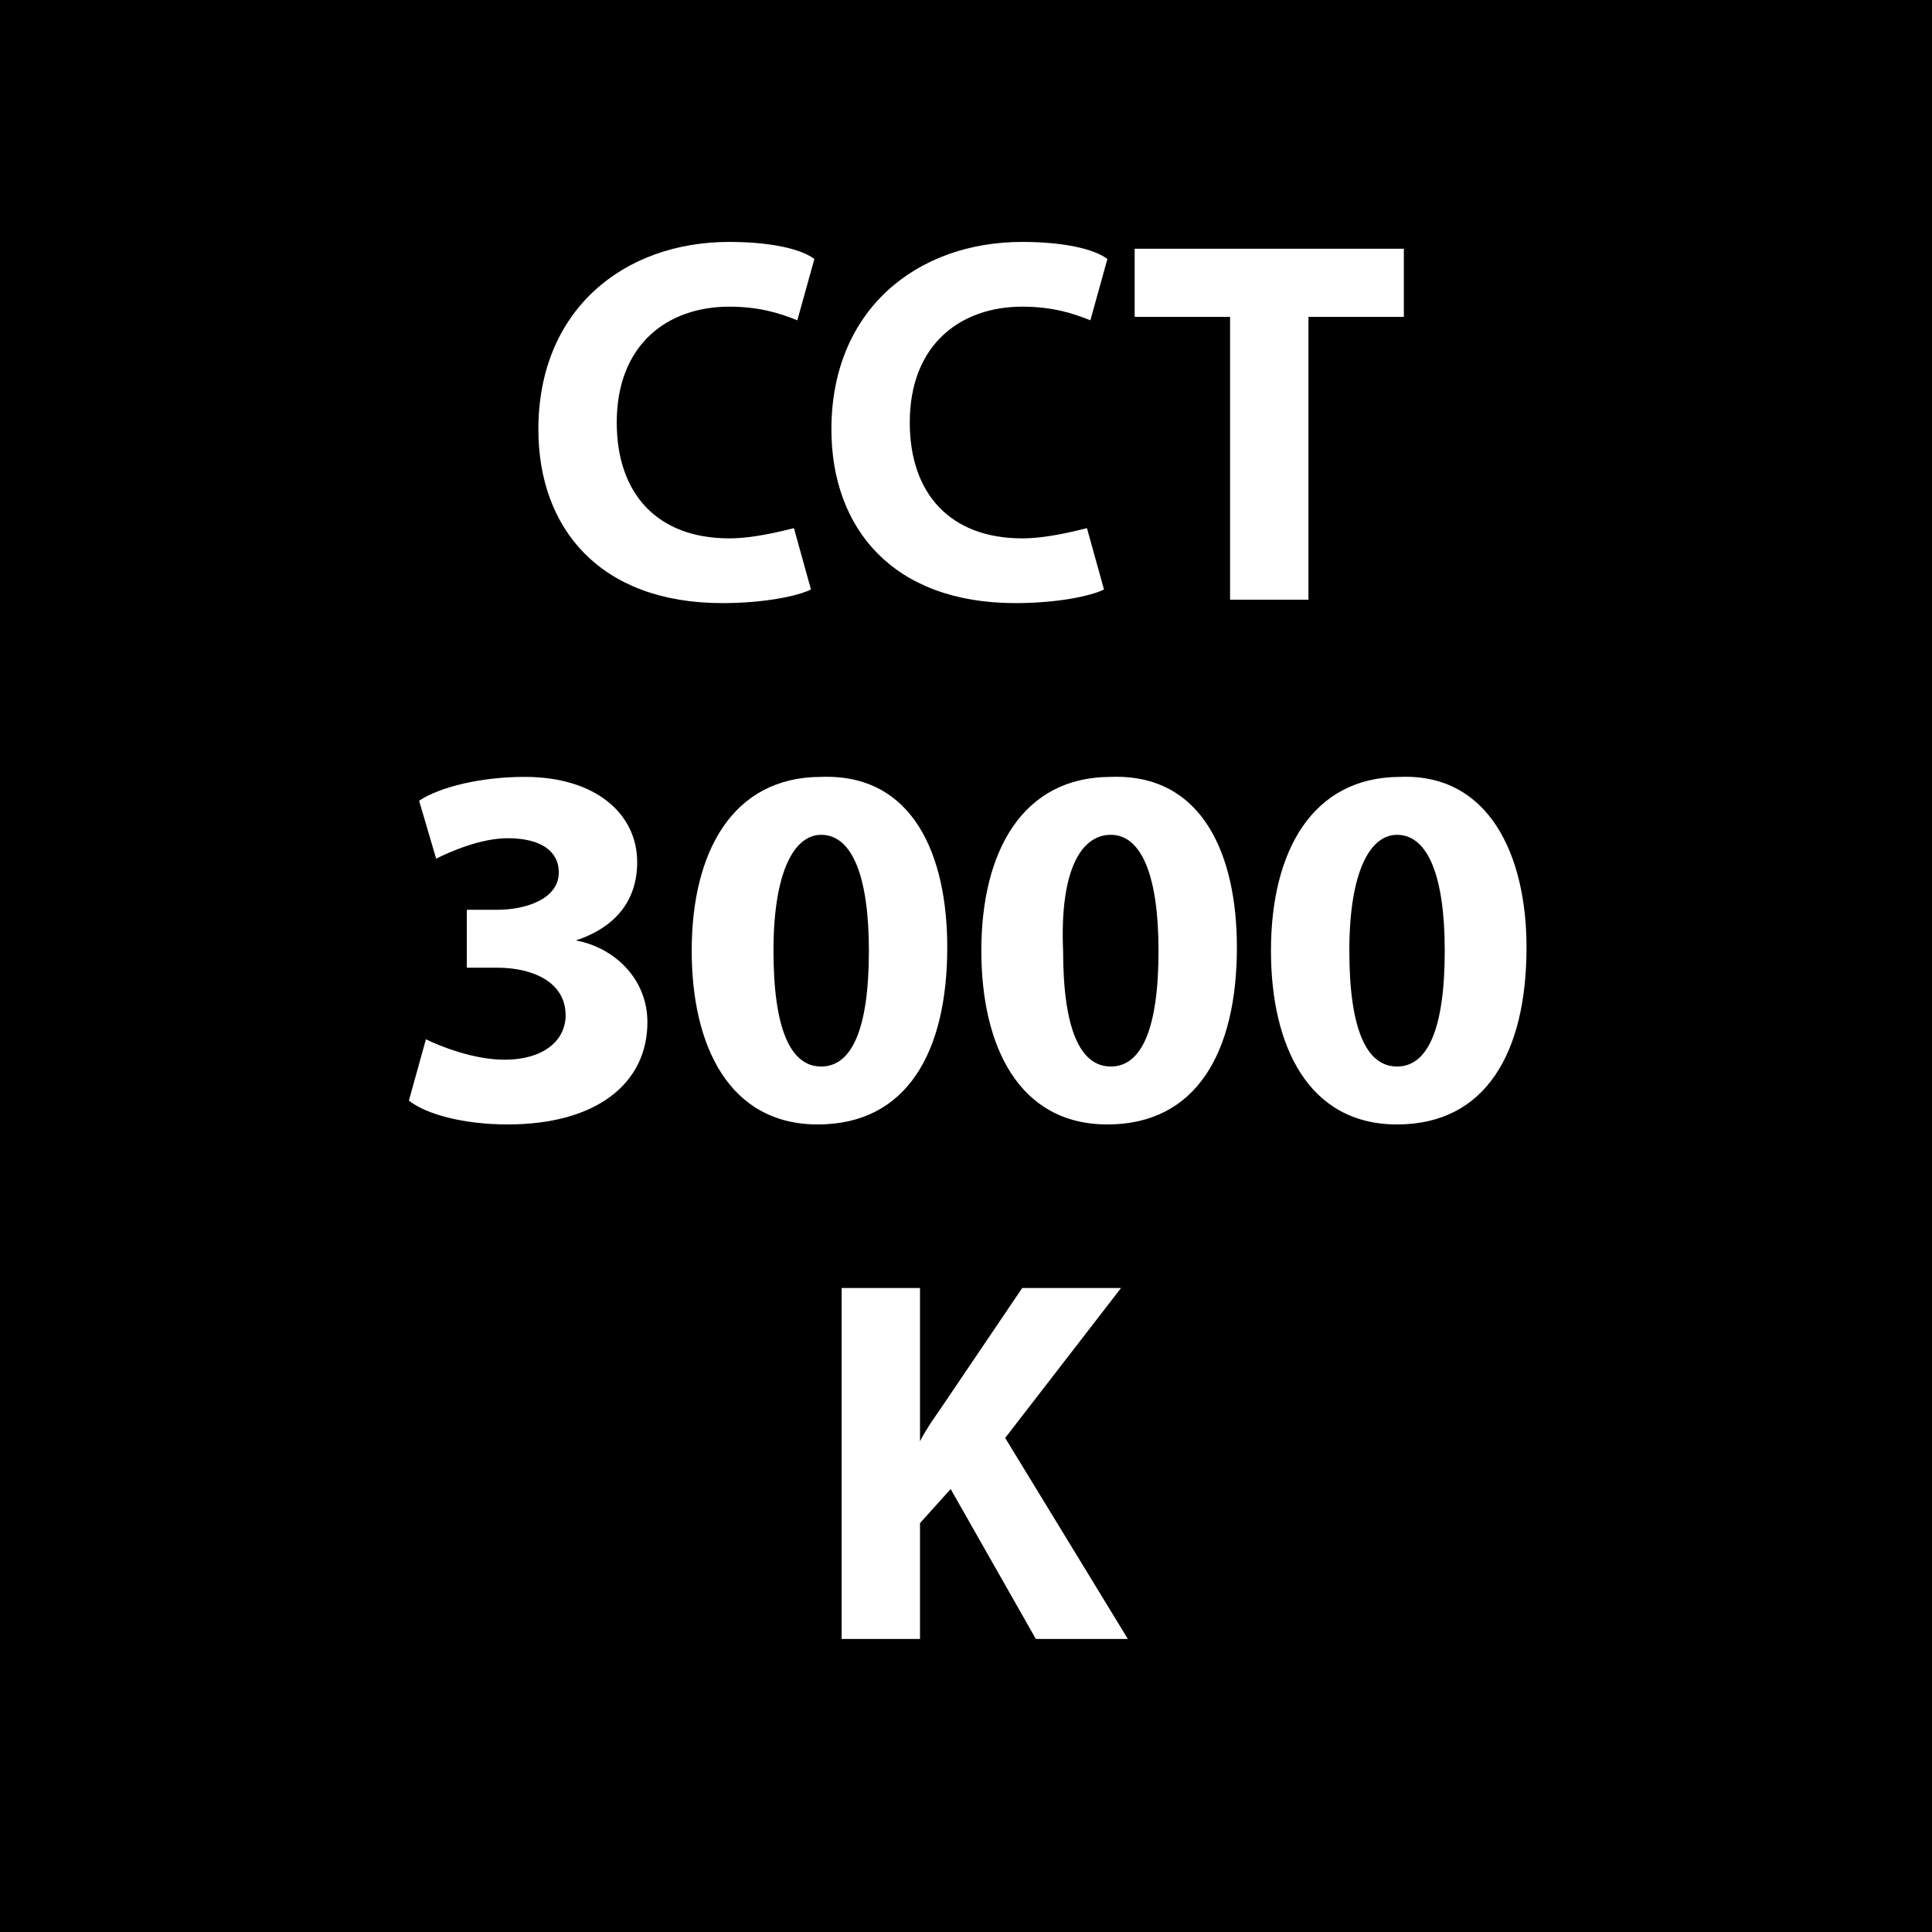
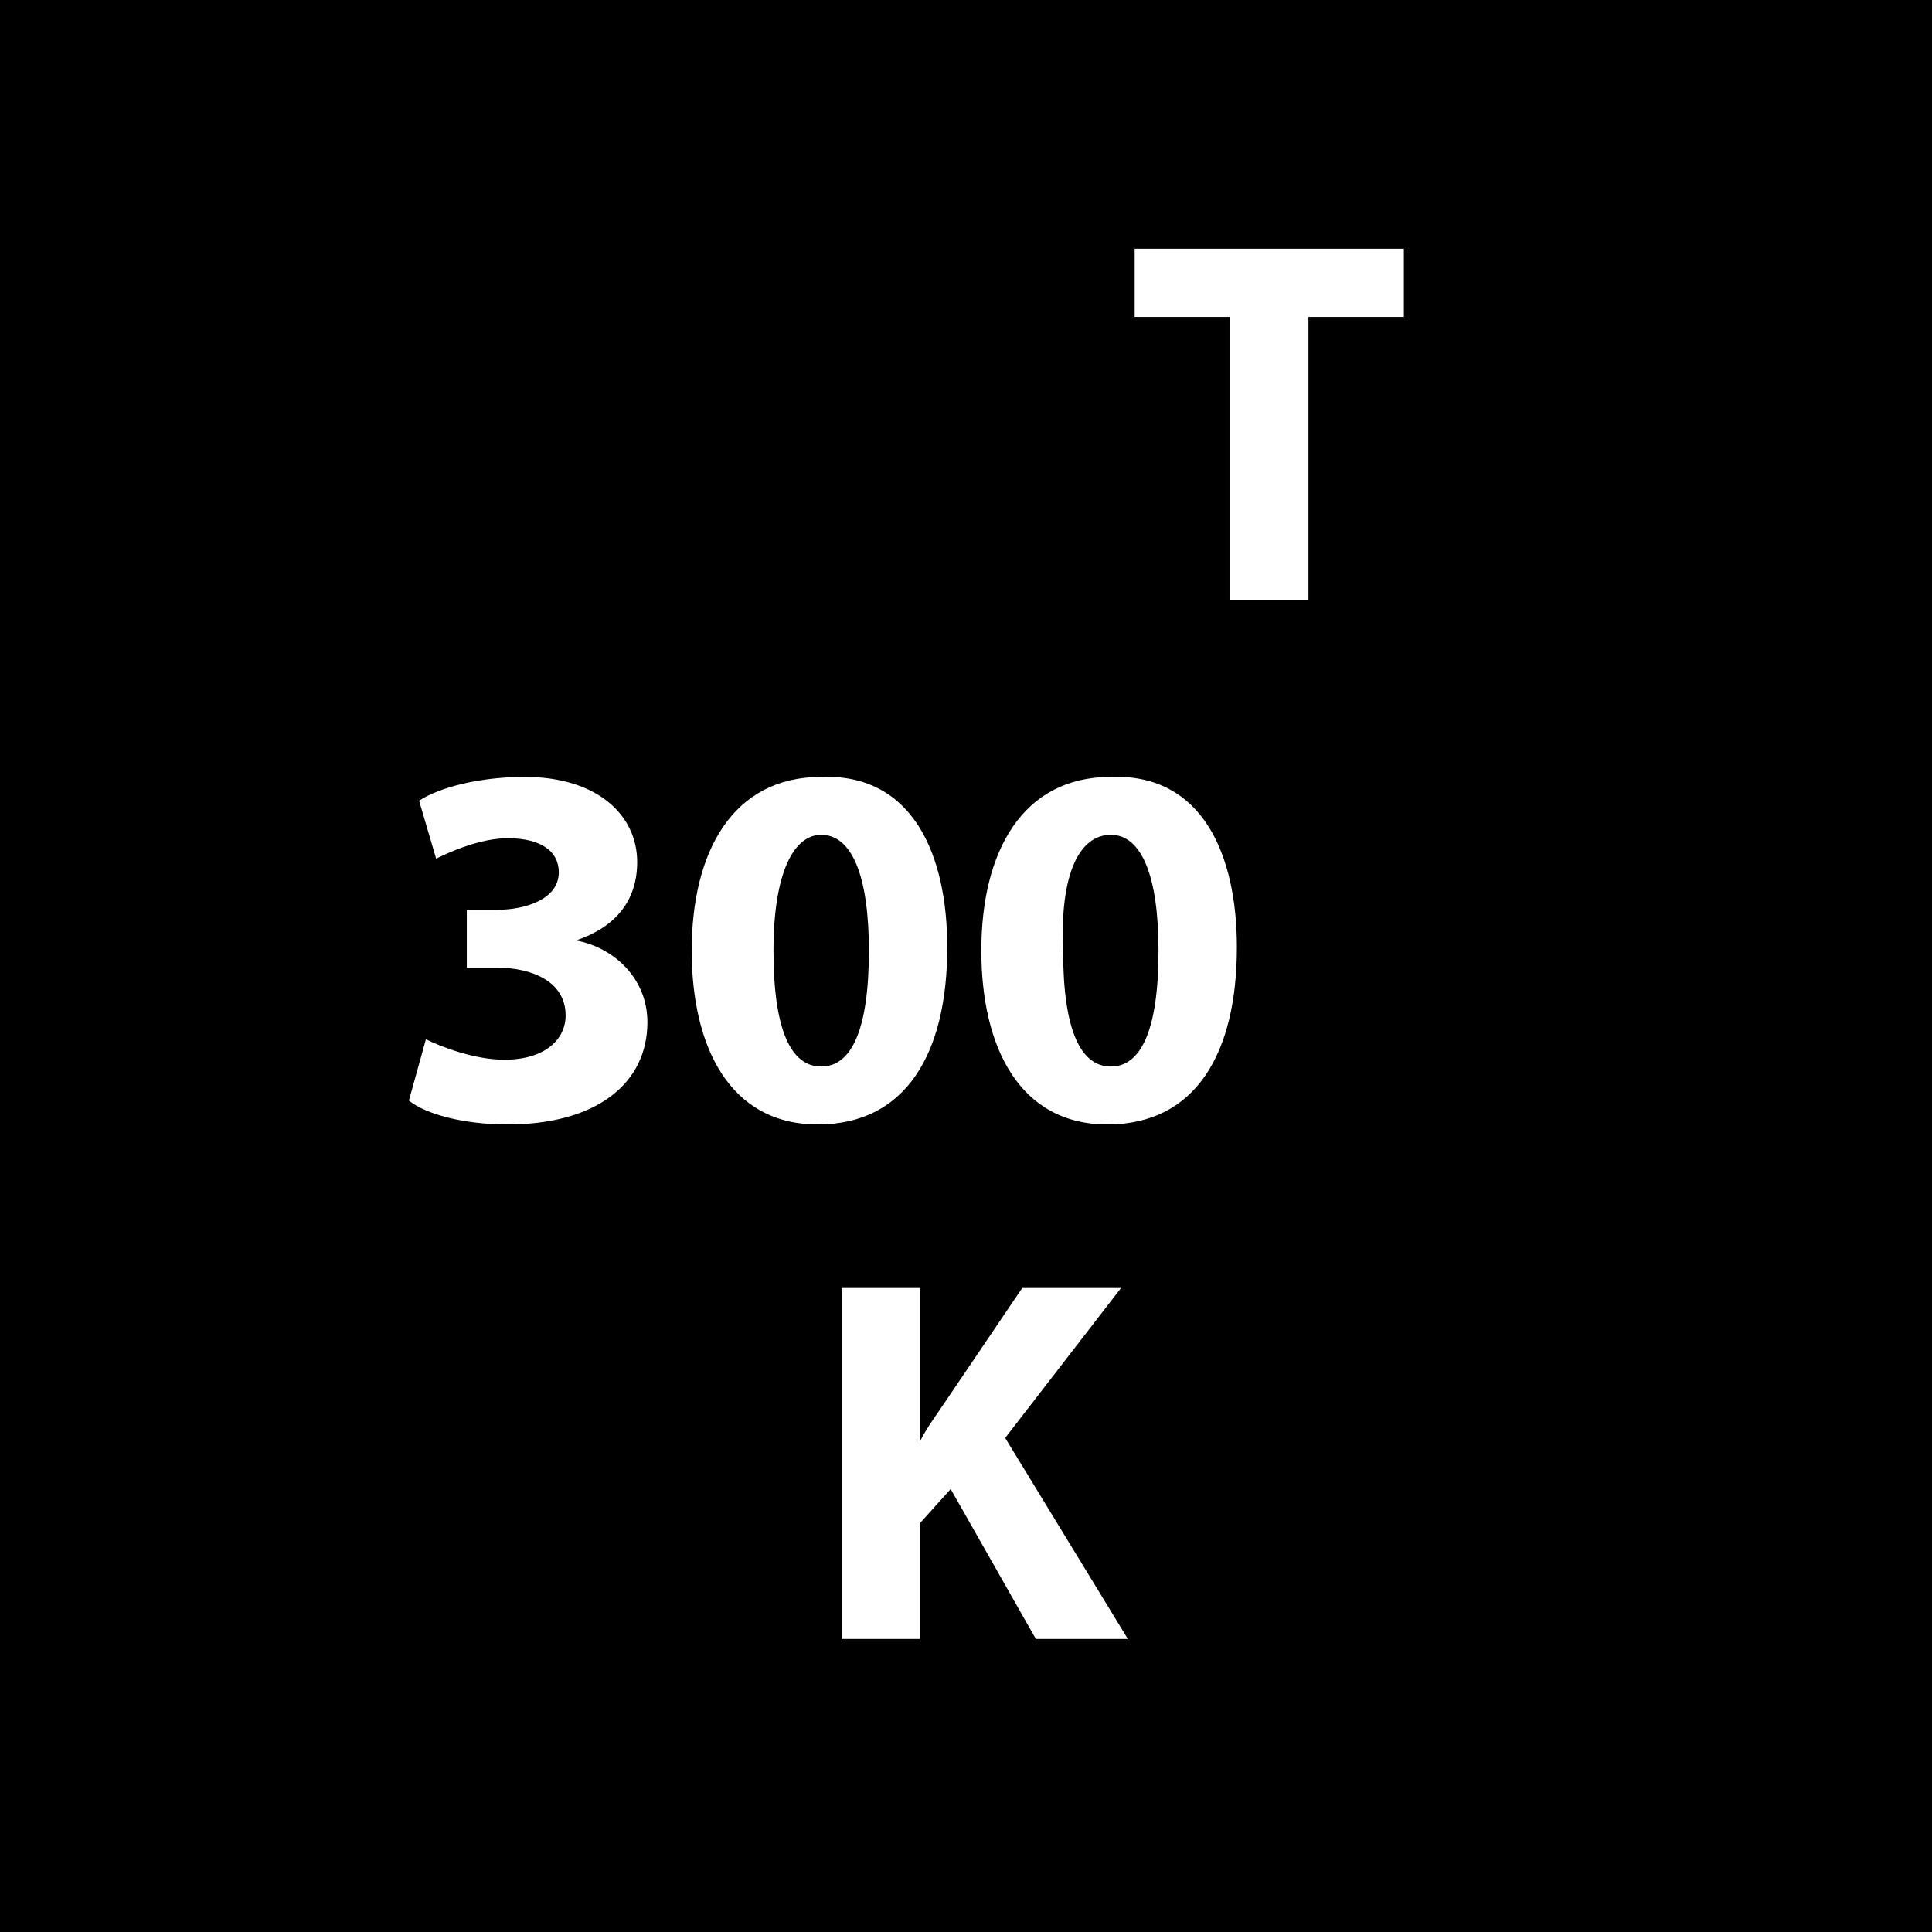
<svg xmlns="http://www.w3.org/2000/svg" version="1.1" id="Layer_2" x="0px" y="0px" viewBox="0 0 56.7 56.7" style="enable-background:new 0 0 56.7 56.7;" xml:space="preserve">
  <style type="text/css">
	.st0{fill:#FFFFFF;}
</style>
  <rect x="0" y="0" width="56.7" height="56.7" />
  <g>
-     <path class="st0" d="M23.8,17.3c-0.4,0.2-1.4,0.4-2.6,0.4c-3.6,0-5.4-2.2-5.4-5.1c0-3.5,2.5-5.5,5.6-5.5c1.2,0,2.1,0.2,2.5,0.5   l-0.5,1.8c-0.5-0.2-1.1-0.4-2-0.4c-1.8,0-3.3,1.1-3.3,3.4c0,2.1,1.2,3.4,3.3,3.4c0.7,0,1.5-0.2,1.9-0.3L23.8,17.3z" />
-     <path class="st0" d="M32.4,17.3c-0.4,0.2-1.4,0.4-2.6,0.4c-3.6,0-5.4-2.2-5.4-5.1c0-3.5,2.5-5.5,5.6-5.5c1.2,0,2.1,0.2,2.5,0.5   L32,9.4c-0.5-0.2-1.1-0.4-2-0.4c-1.8,0-3.3,1.1-3.3,3.4c0,2.1,1.2,3.4,3.3,3.4c0.7,0,1.5-0.2,1.9-0.3L32.4,17.3z" />
    <path class="st0" d="M36.1,9.3h-2.8v-2h7.9v2h-2.8v8.3h-2.3V9.3z" />
    <path class="st0" d="M12.5,30.5c0.4,0.2,1.4,0.6,2.3,0.6c1.2,0,1.8-0.6,1.8-1.3c0-1-1-1.4-2-1.4h-0.9v-1.7h0.9   c0.8,0,1.8-0.3,1.8-1.1c0-0.6-0.5-1-1.5-1c-0.8,0-1.7,0.4-2.1,0.6l-0.5-1.7c0.6-0.4,1.8-0.7,3.1-0.7c2.1,0,3.3,1.1,3.3,2.5   c0,1.1-0.6,1.9-1.8,2.3v0C18,27.8,19,28.7,19,30c0,1.8-1.5,3-4.1,3c-1.3,0-2.4-0.3-2.9-0.7L12.5,30.5z" />
    <path class="st0" d="M27.8,27.8c0,3.1-1.2,5.2-3.8,5.2c-2.6,0-3.7-2.3-3.7-5.1c0-2.9,1.2-5.1,3.8-5.1   C26.8,22.7,27.8,25.1,27.8,27.8z M22.7,27.9c0,2.3,0.5,3.4,1.4,3.4s1.4-1.1,1.4-3.4c0-2.2-0.5-3.4-1.4-3.4   C23.3,24.5,22.7,25.6,22.7,27.9z" />
    <path class="st0" d="M36.3,27.8c0,3.1-1.2,5.2-3.8,5.2c-2.6,0-3.7-2.3-3.7-5.1c0-2.9,1.2-5.1,3.8-5.1   C35.3,22.7,36.3,25.1,36.3,27.8z M31.2,27.9c0,2.3,0.5,3.4,1.4,3.4s1.4-1.1,1.4-3.4c0-2.2-0.5-3.4-1.4-3.4   C31.7,24.5,31.1,25.6,31.2,27.9z" />
-     <path class="st0" d="M44.8,27.8c0,3.1-1.2,5.2-3.8,5.2c-2.6,0-3.7-2.3-3.7-5.1c0-2.9,1.2-5.1,3.8-5.1   C43.7,22.7,44.8,25.1,44.8,27.8z M39.6,27.9c0,2.3,0.5,3.4,1.4,3.4s1.4-1.1,1.4-3.4c0-2.2-0.5-3.4-1.4-3.4   C40.2,24.5,39.6,25.6,39.6,27.9z" />
    <path class="st0" d="M24.7,37.8H27v4.5h0c0.2-0.4,0.5-0.8,0.7-1.1l2.3-3.4h2.9l-3.4,4.4l3.6,5.9h-2.7l-2.5-4.4L27,44.7v3.4h-2.3   V37.8z" />
  </g>
  <g>
</g>
  <g>
</g>
  <g>
</g>
  <g>
</g>
  <g>
</g>
  <g>
</g>
</svg>